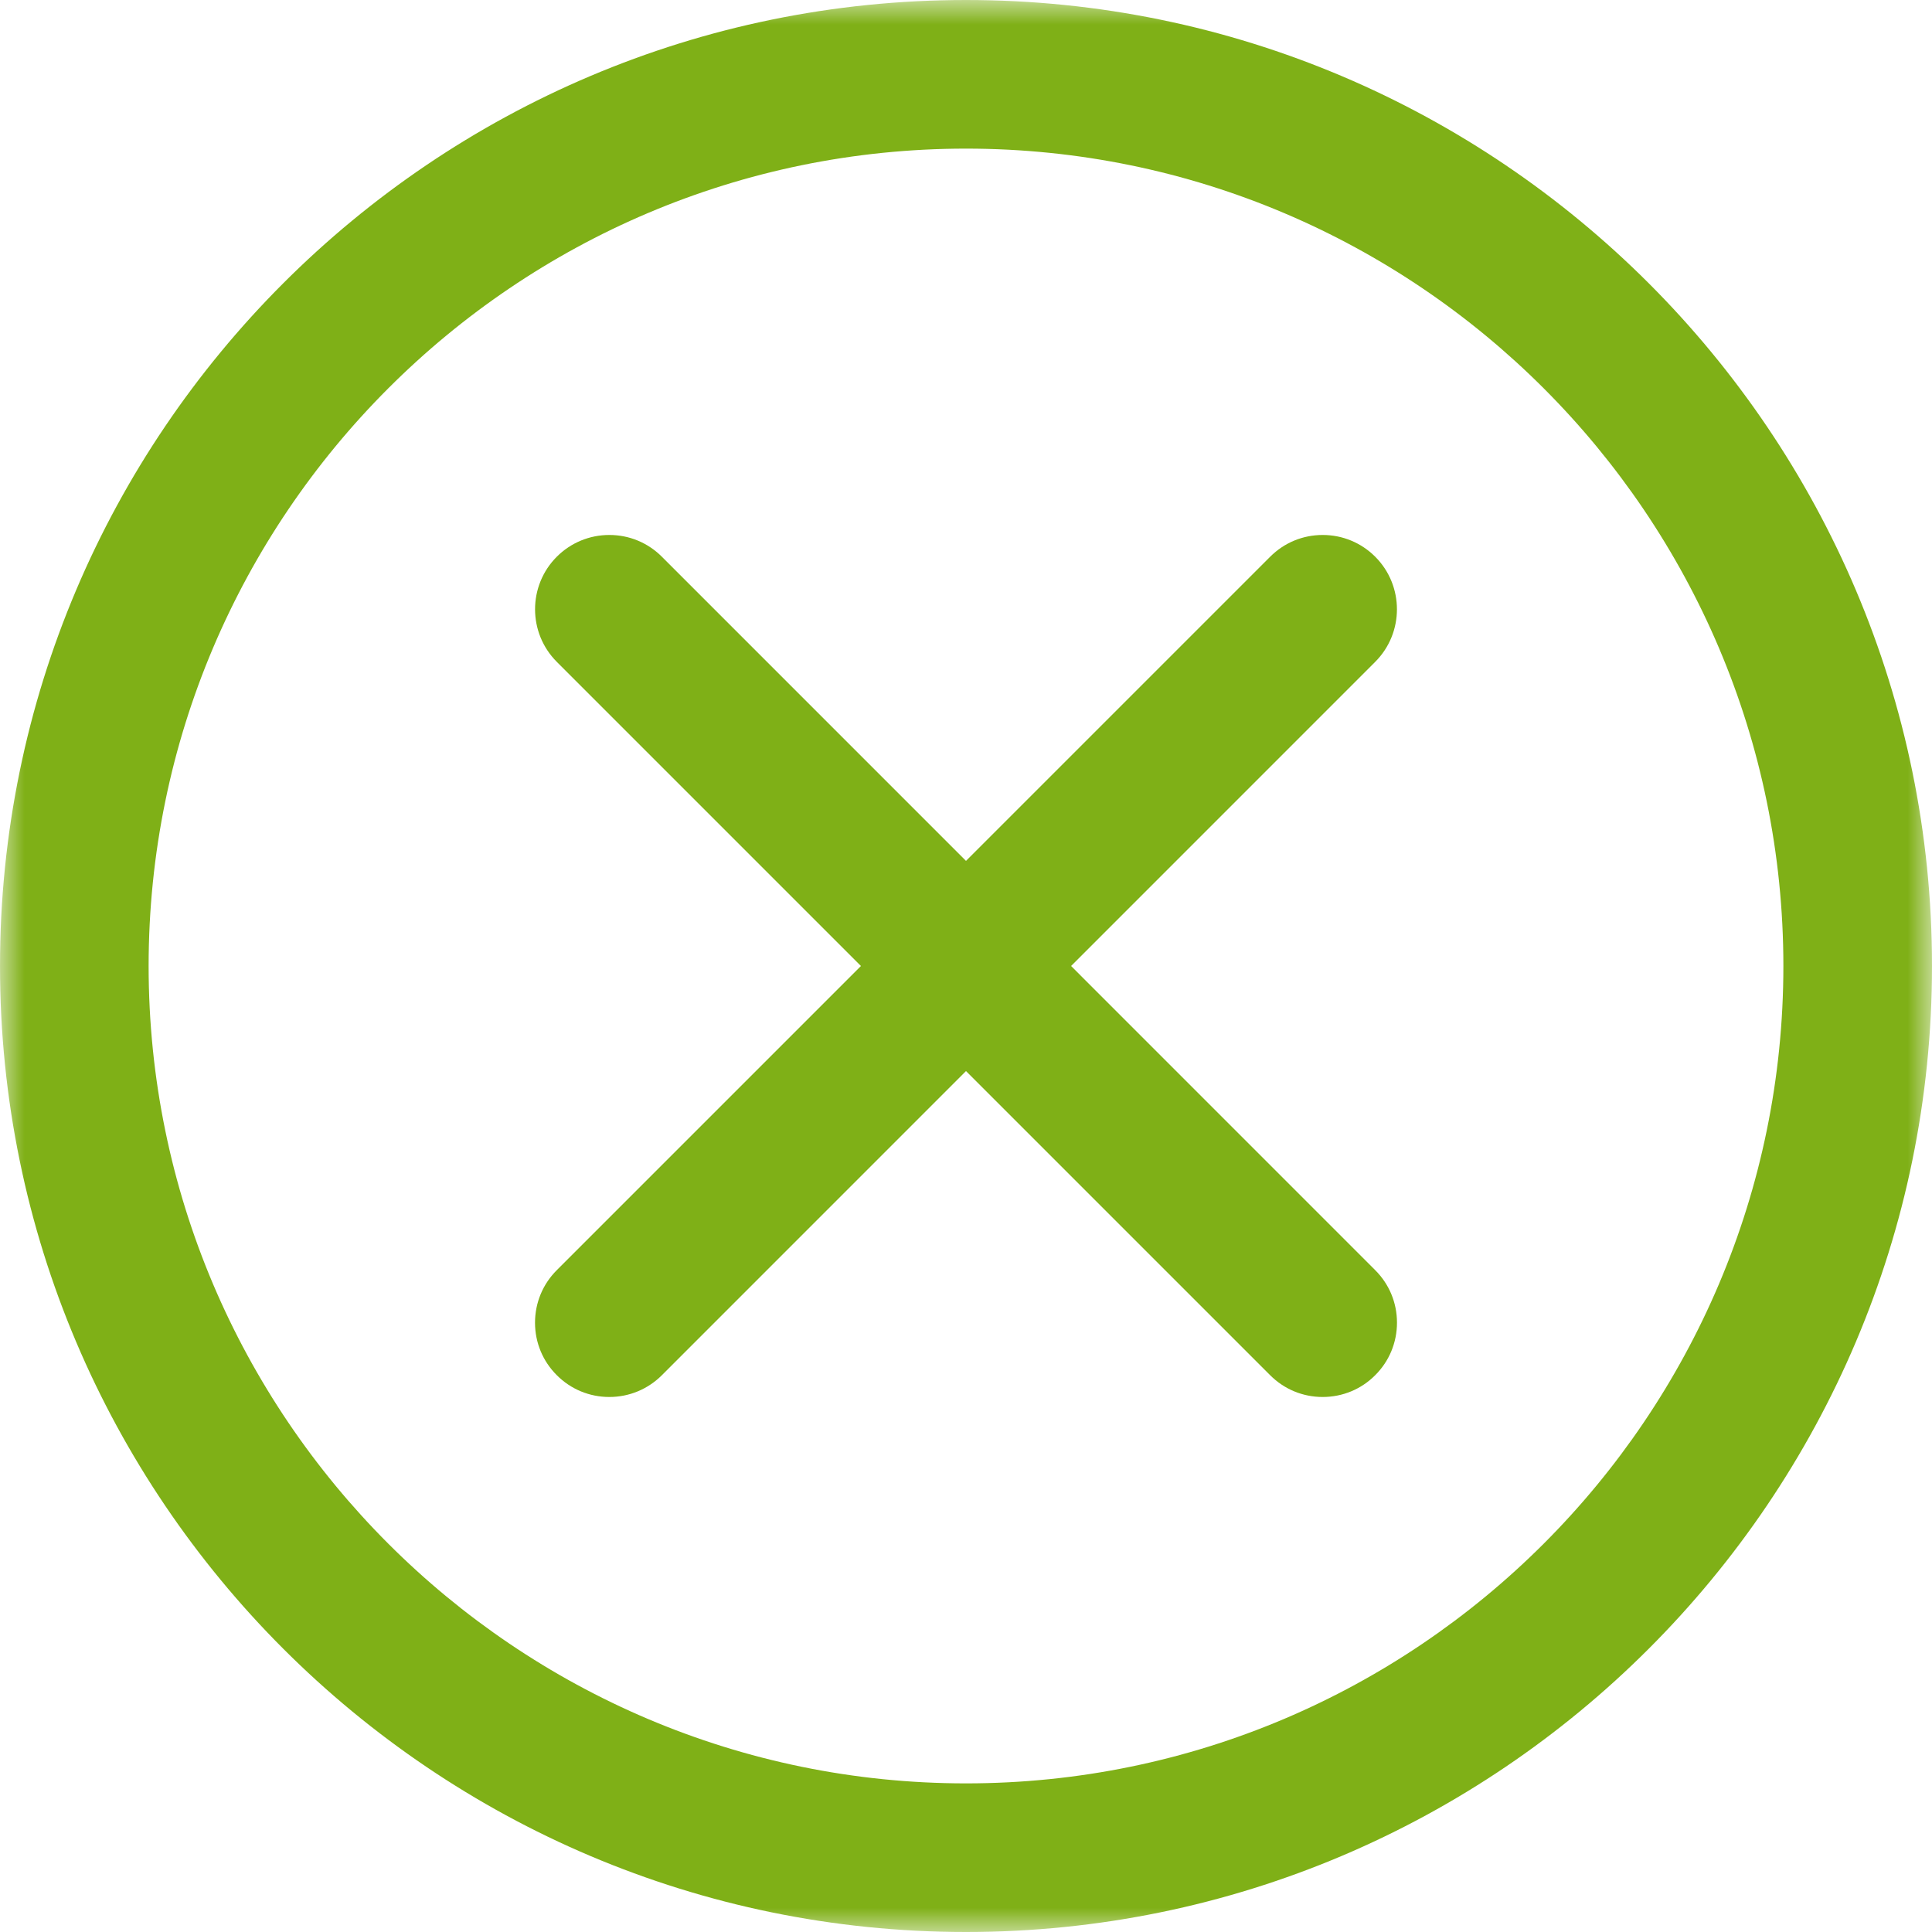
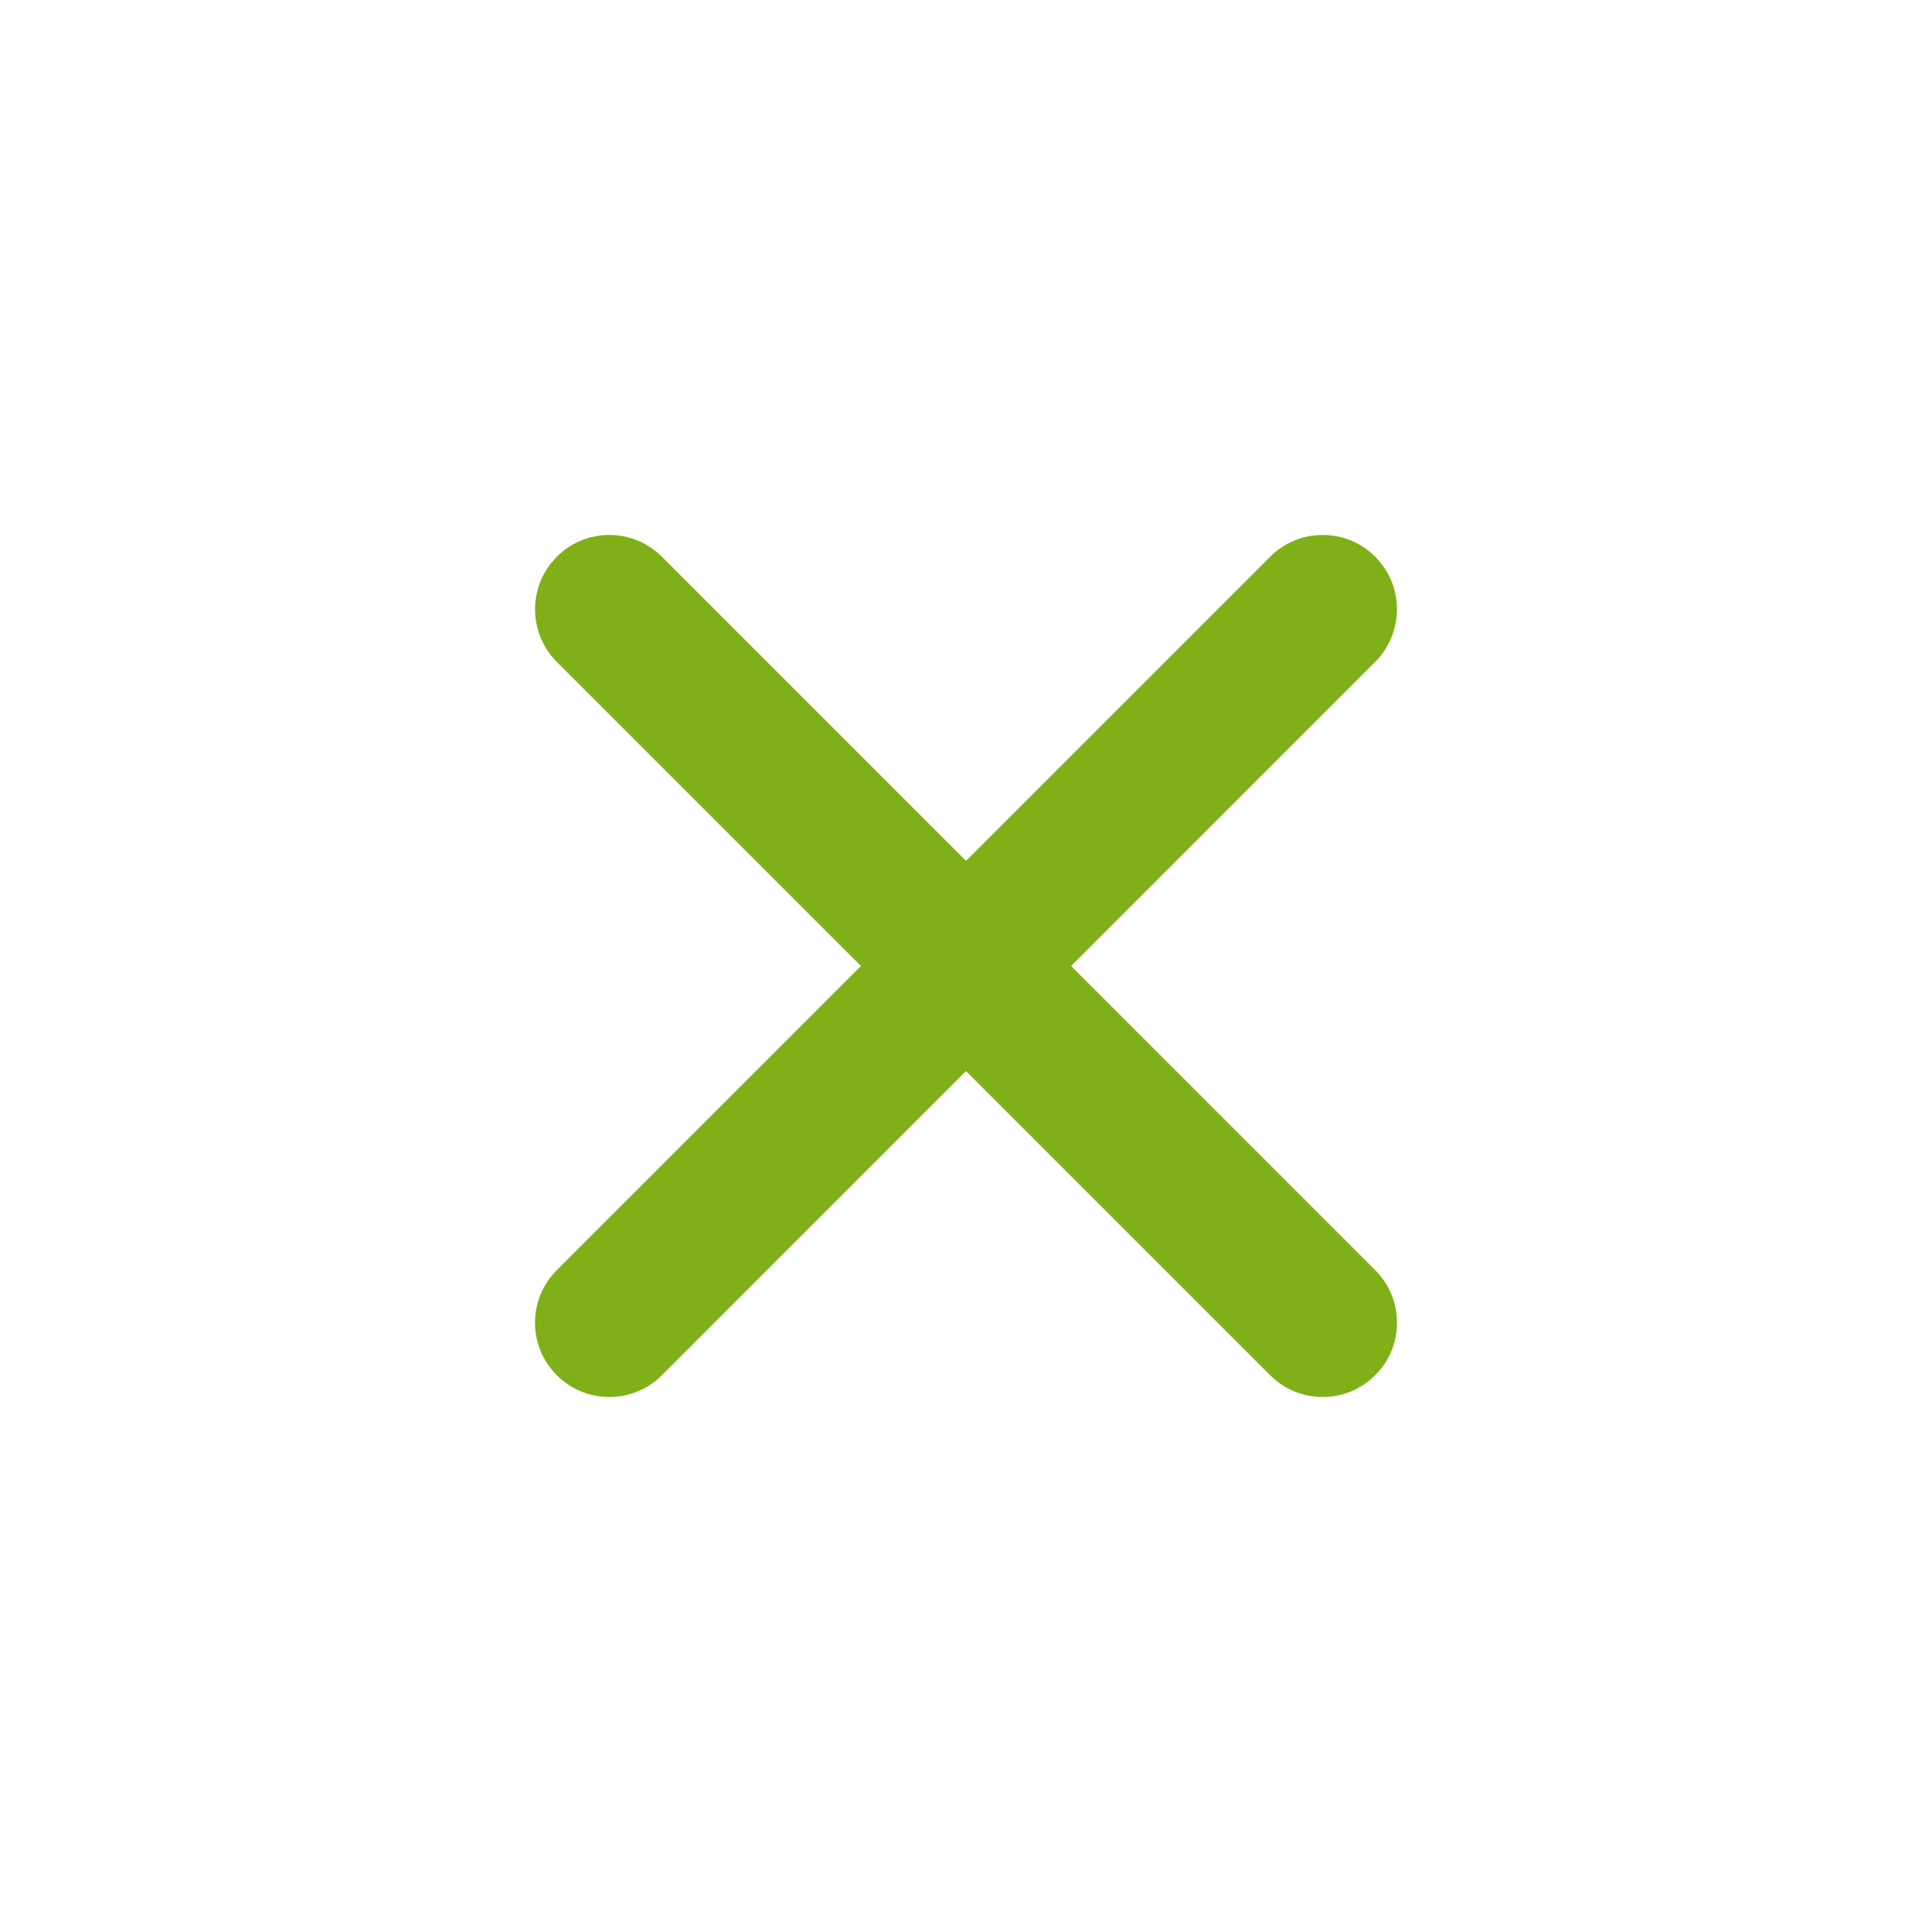
<svg xmlns="http://www.w3.org/2000/svg" xmlns:xlink="http://www.w3.org/1999/xlink" width="40px" height="40px" viewBox="0 0 40 40" version="1.1">
  <title>rejected</title>
  <desc>Created with Sketch.</desc>
  <defs>
-     <polygon id="path-1" points="0 20 0 40 40 40 40 20 40 4e-06 0 4e-06" />
-   </defs>
+     </defs>
  <g id="Page-1" stroke="none" stroke-width="1" fill="none" fill-rule="evenodd">
    <g id="Dashboard_Today’s-Menus" transform="translate(-1176, -2421)">
      <g id="Group" transform="translate(723, 2421)">
        <g id="rejected" transform="translate(453, 0)">
          <path d="M22.176,20 L28.472,13.703 C29.072,13.103 29.072,12.127 28.473,11.527 C28.182,11.236 27.796,11.076 27.385,11.076 C26.974,11.076 26.587,11.236 26.297,11.527 L20,17.824 L13.704,11.527 C13.413,11.236 13.027,11.076 12.616,11.076 C12.205,11.076 11.818,11.236 11.527,11.527 C10.928,12.127 10.928,13.103 11.528,13.703 L17.825,20 L11.528,26.297 C11.237,26.587 11.077,26.974 11.077,27.385 C11.077,27.796 11.237,28.182 11.528,28.472 C11.818,28.763 12.205,28.923 12.615,28.923 C13.026,28.923 13.412,28.763 13.704,28.472 L20,22.175 L26.297,28.472 C26.587,28.763 26.974,28.923 27.384,28.923 C27.796,28.923 28.183,28.763 28.472,28.472 C28.763,28.182 28.923,27.795 28.923,27.384 C28.923,26.973 28.763,26.587 28.472,26.297 L22.176,20 Z" id="Fill-1" fill="#7FB017" />
          <g id="Group-5">
            <mask id="mask-2" fill="white">
              <use xlink:href="#path-1" />
            </mask>
            <g id="Clip-4" />
            <path d="M20,36.923 C10.669,36.923 3.077,29.331 3.077,20 C3.077,10.669 10.669,3.077 20,3.077 C29.331,3.077 36.923,10.669 36.923,20 C36.923,29.331 29.331,36.923 20,36.923 M20,4e-06 C8.972,4e-06 0,8.972 0,20 C0,31.028 8.972,40 20,40 C31.028,40 40,31.028 40,20 C40,8.972 31.028,4e-06 20,4e-06" id="Fill-3" fill="#7FB017" mask="url(#mask-2)" />
          </g>
        </g>
      </g>
    </g>
  </g>
</svg>